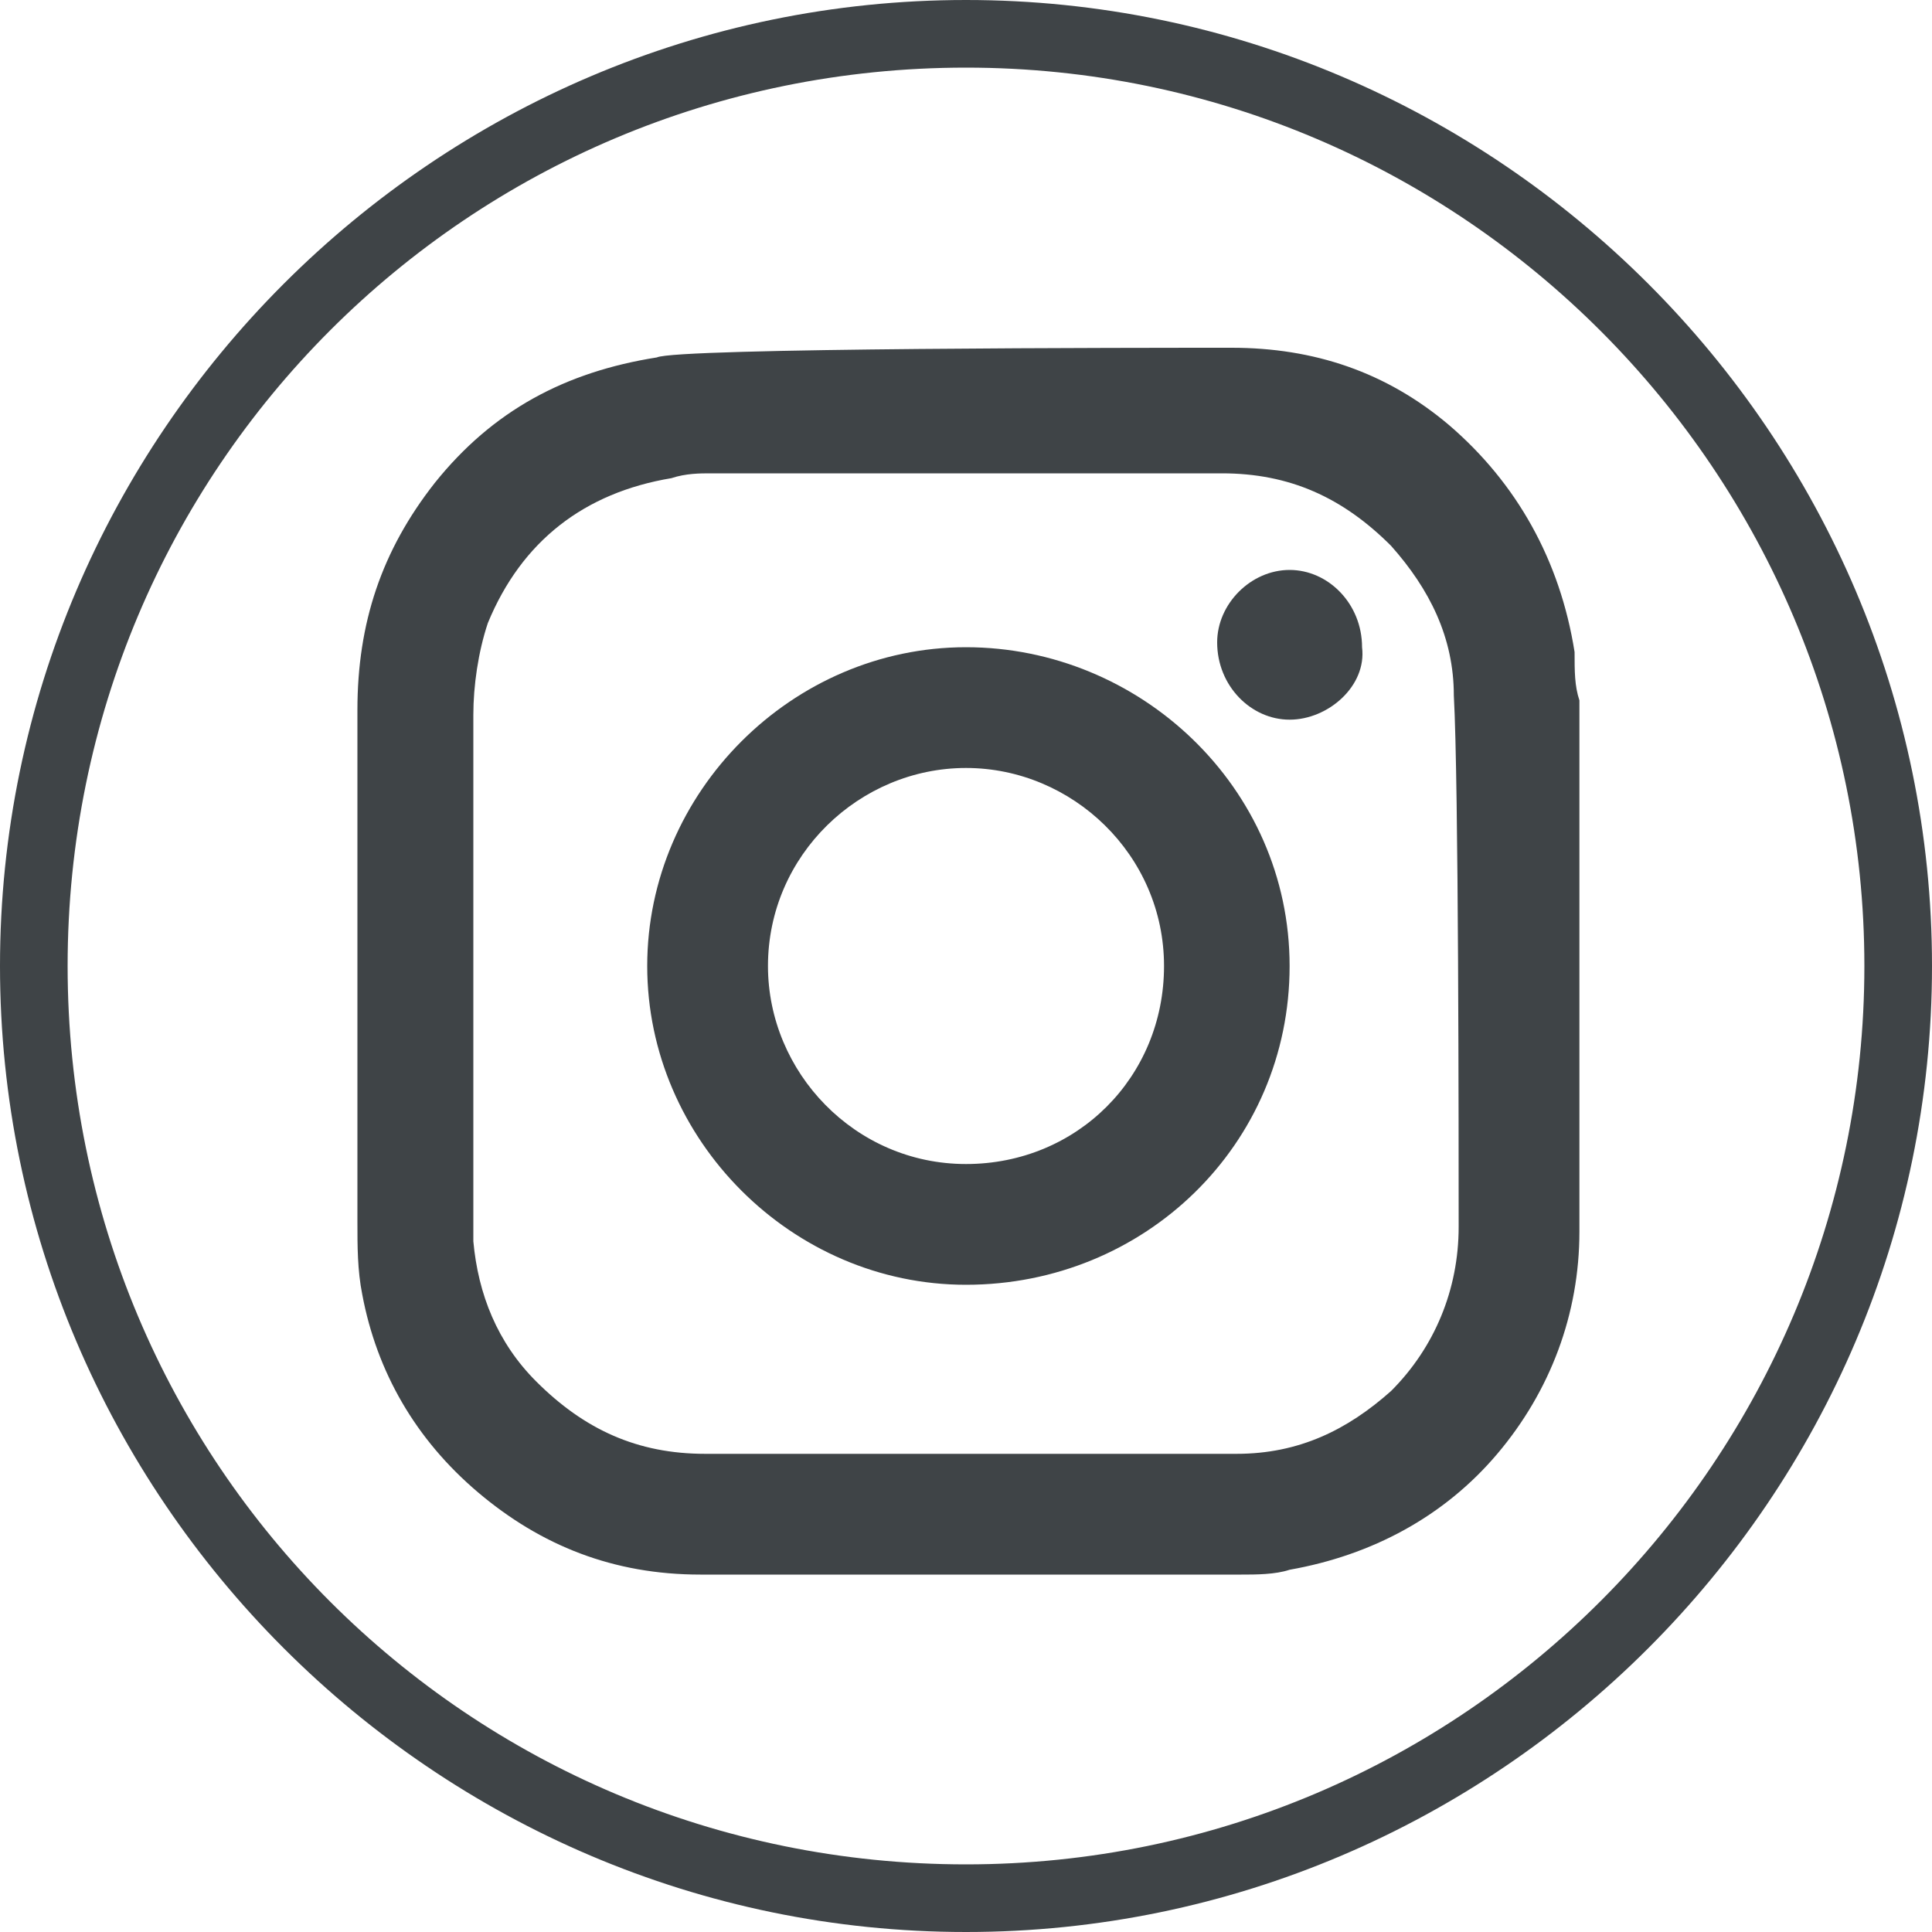
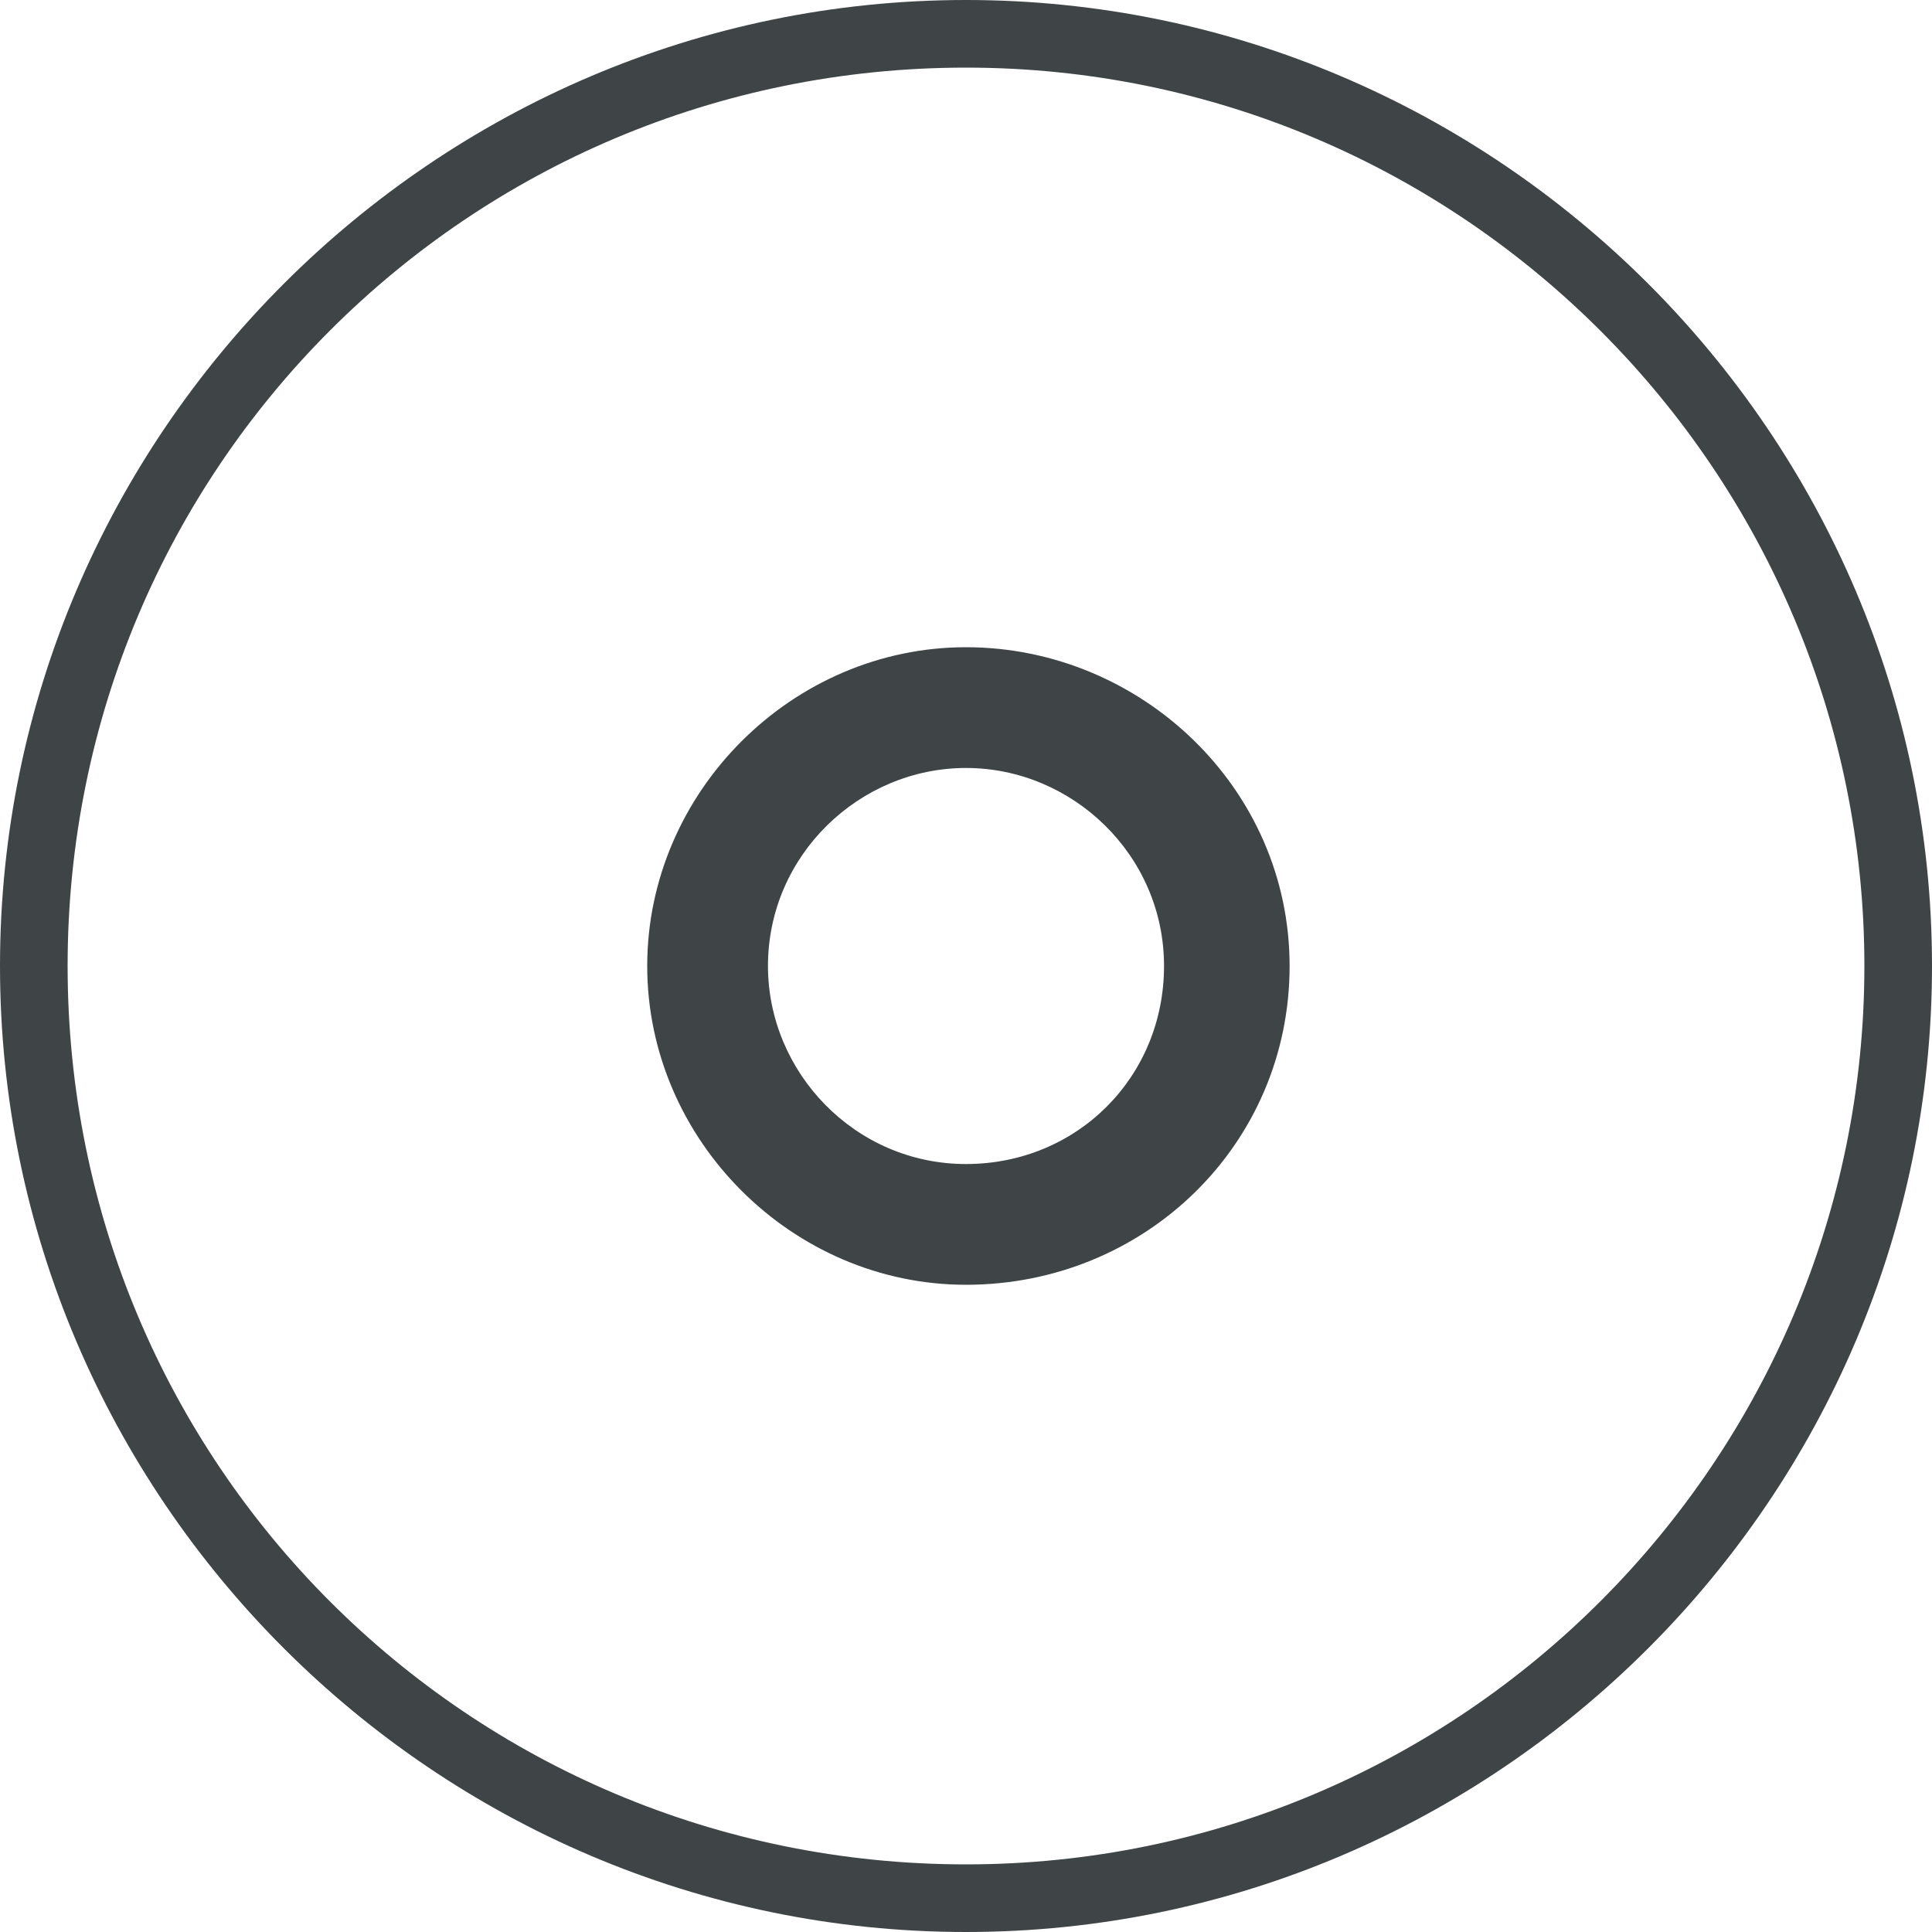
<svg xmlns="http://www.w3.org/2000/svg" version="1.1" id="Livello_2_00000172433153638986389060000017748201397080234168_" x="0px" y="0px" viewBox="0 0 40 40" style="enable-background:new 0 0 40 40;" xml:space="preserve">
  <style type="text/css">
	.st0{fill:#3F4447;}
</style>
  <g>
-     <path class="st0" d="M32.6,13.5c-0.3-1.9-1.2-3.5-2.6-4.7c-1.3-1.1-2.8-1.6-4.5-1.6c-1.8,0-11.5,0-11.9,0.2   c-1.9,0.3-3.4,1.1-4.6,2.6c-1.1,1.4-1.6,2.9-1.6,4.7c0,3.5,0,7,0,10.6c0,0.5,0,1,0.1,1.5c0.3,1.6,1.1,3,2.4,4.1   c1.3,1.1,2.8,1.7,4.6,1.7c3.7,0,7.5,0,11.2,0c0.3,0,0.7,0,1-0.1c1.7-0.3,3.2-1.1,4.3-2.4c1.1-1.3,1.7-2.9,1.7-4.6c0-3.7,0-7.4,0-11   C32.6,14.2,32.6,13.9,32.6,13.5z M30.2,25.4c0,1.3-0.5,2.5-1.4,3.4c-0.9,0.8-1.9,1.3-3.2,1.3c-1.9,0-9.2,0-11,0   c-1.4,0-2.5-0.5-3.5-1.5c-0.8-0.8-1.2-1.8-1.3-2.9c0-0.2,0-0.4,0-0.6c0-3.4,0-6.9,0-10.3c0-0.6,0.1-1.3,0.3-1.9   c0.7-1.7,2-2.7,3.8-3c0.3-0.1,0.6-0.1,0.8-0.1c3.6,0,7.1,0,10.6,0c1.4,0,2.5,0.5,3.5,1.5c0.8,0.9,1.3,1.9,1.3,3.1   C30.2,16.2,30.2,23.6,30.2,25.4z" />
-     <path class="st0" d="M26.7,14.9c-0.8,0-1.5-0.7-1.5-1.6c0-0.8,0.7-1.5,1.5-1.5c0.8,0,1.5,0.7,1.5,1.6   C28.3,14.2,27.5,14.9,26.7,14.9z" />
    <g>
      <path class="st0" d="M20,1.4c10.3,0,18.6,8.4,18.6,18.6S30.3,38.6,20,38.6S1.4,30.3,1.4,20S9.7,1.4,20,1.4 M20,0C9,0,0,9,0,20    s9,20,20,20s20-9,20-20S31,0,20,0L20,0z" />
    </g>
    <path class="st0" d="M20,13.4c-3.6,0-6.6,3-6.6,6.6c0,3.6,3,6.6,6.6,6.6c3.7,0,6.7-2.9,6.7-6.6S23.6,13.4,20,13.4z M20,24.1   c-2.3,0-4.1-1.9-4.1-4.1c0-2.3,1.9-4.1,4.1-4.1s4.1,1.8,4.1,4.1C24.1,22.3,22.3,24.1,20,24.1z" />
  </g>
</svg>